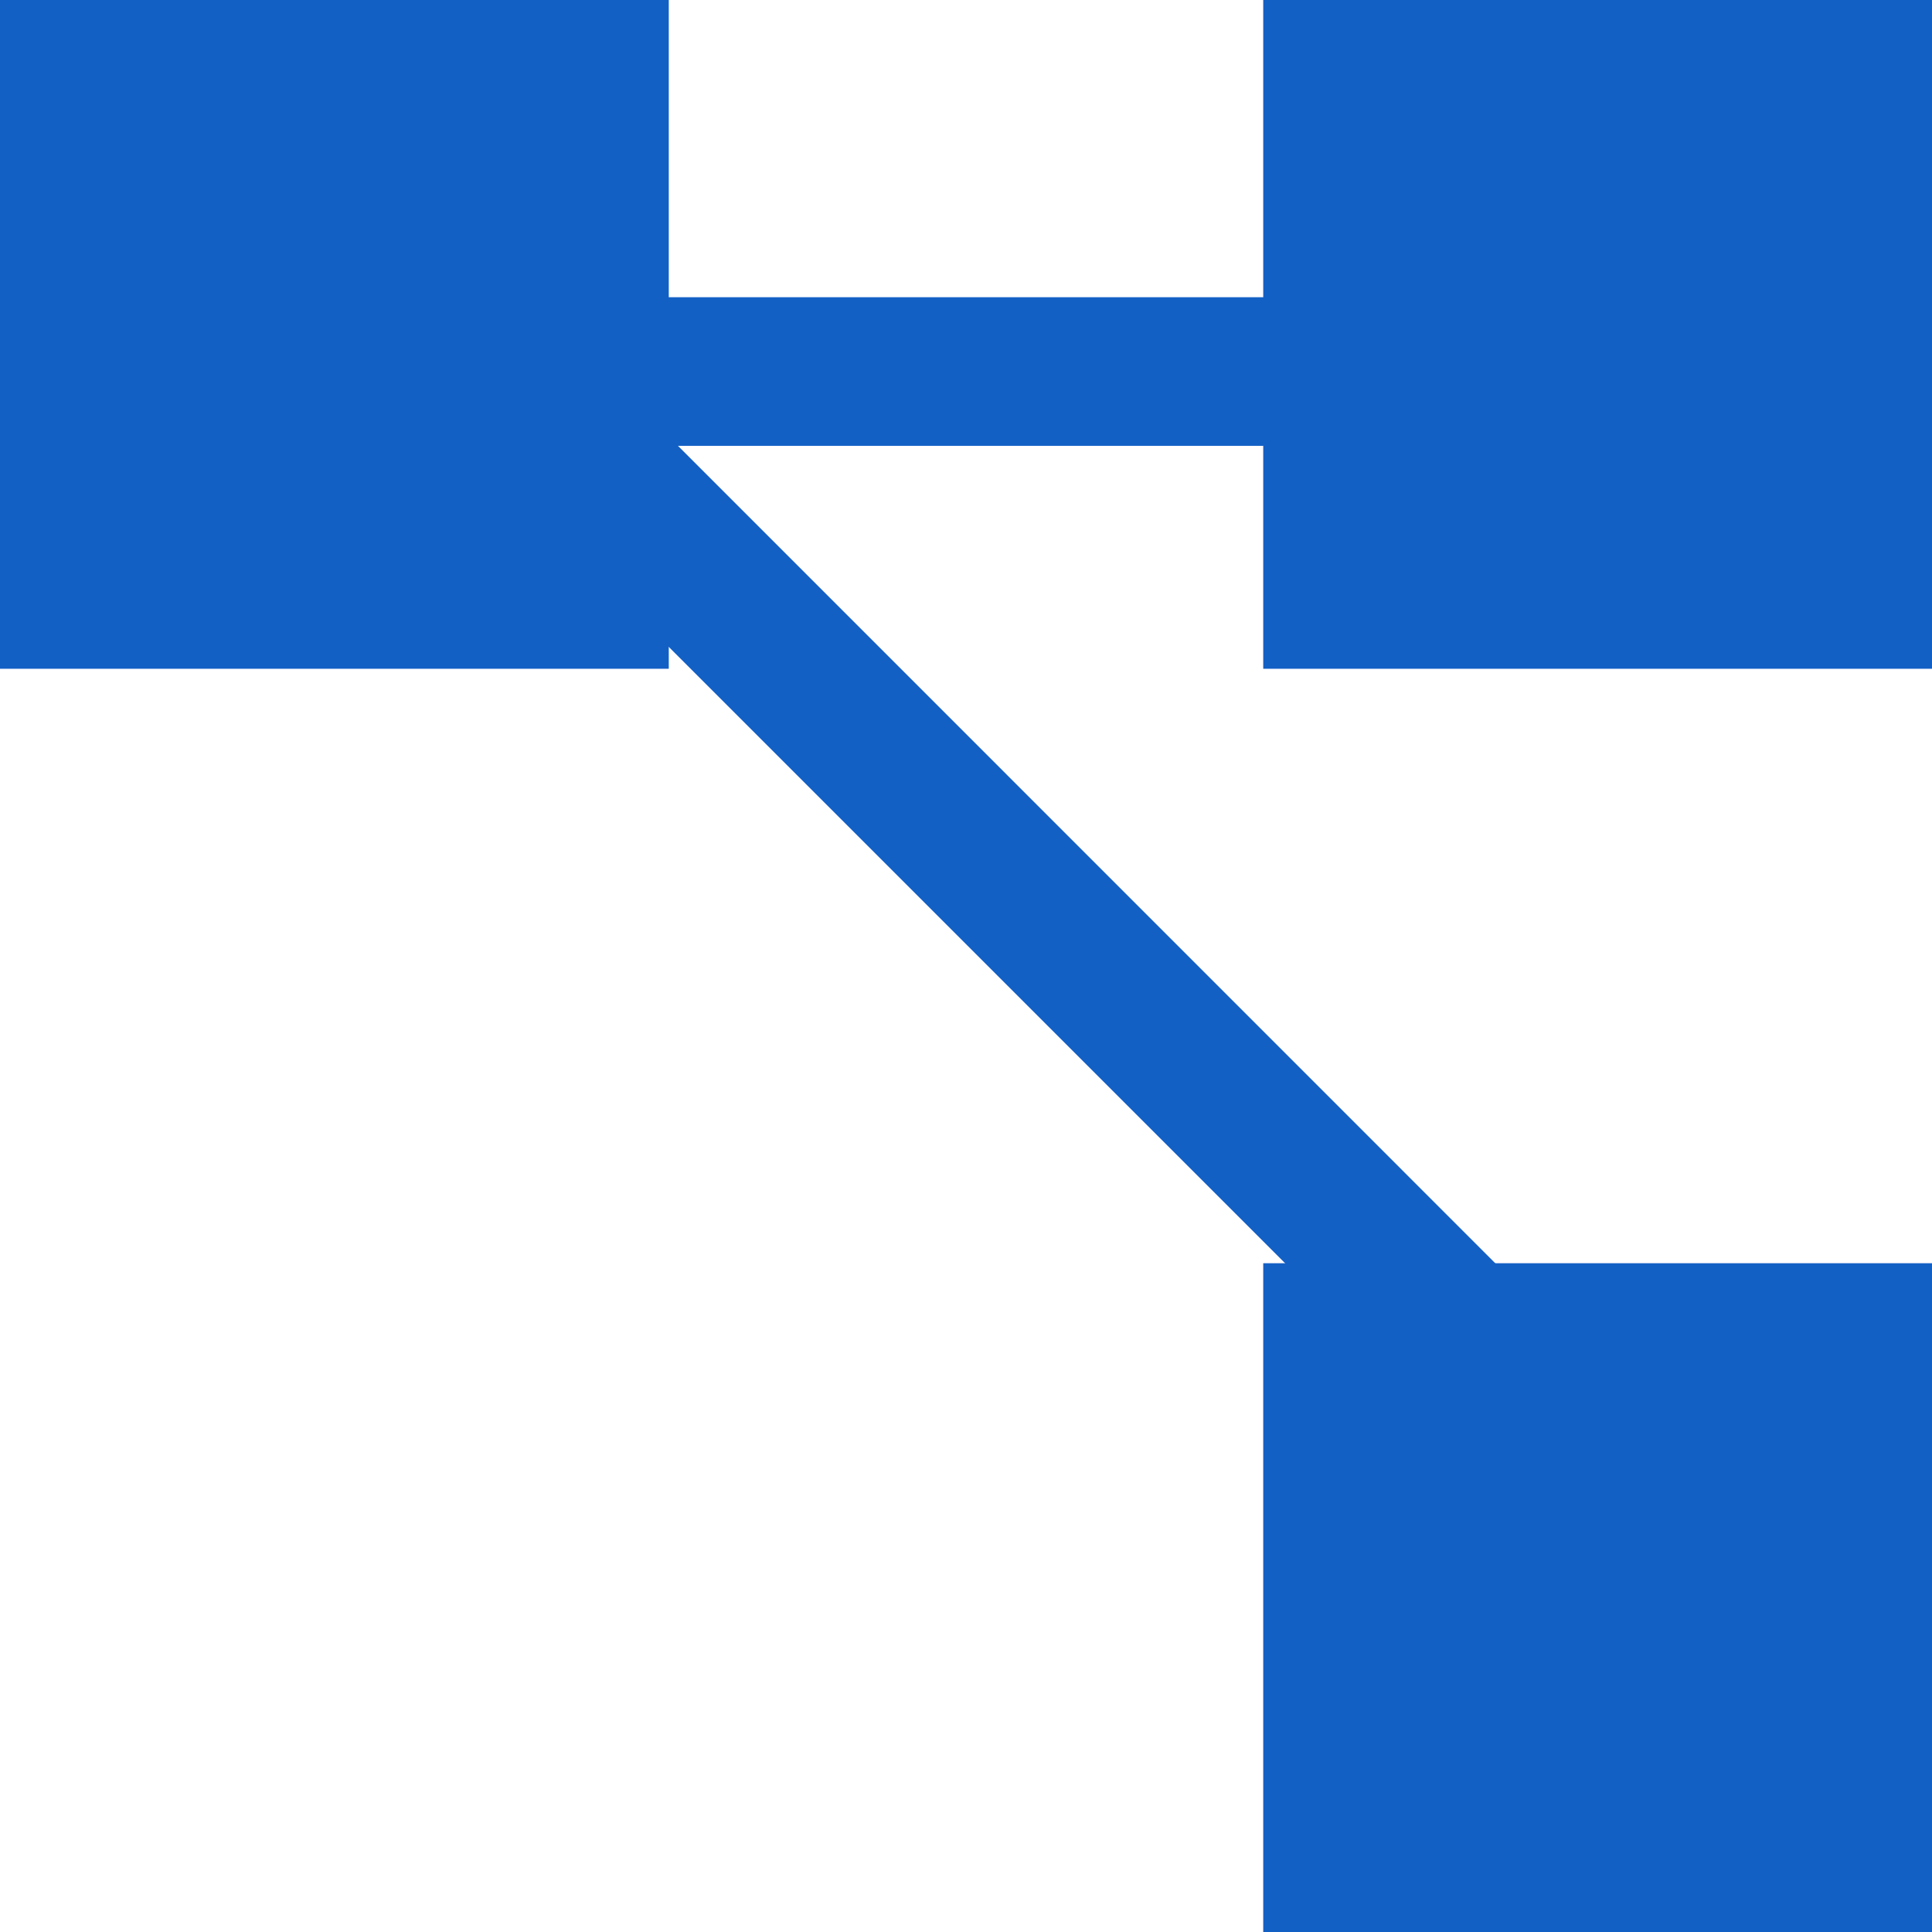
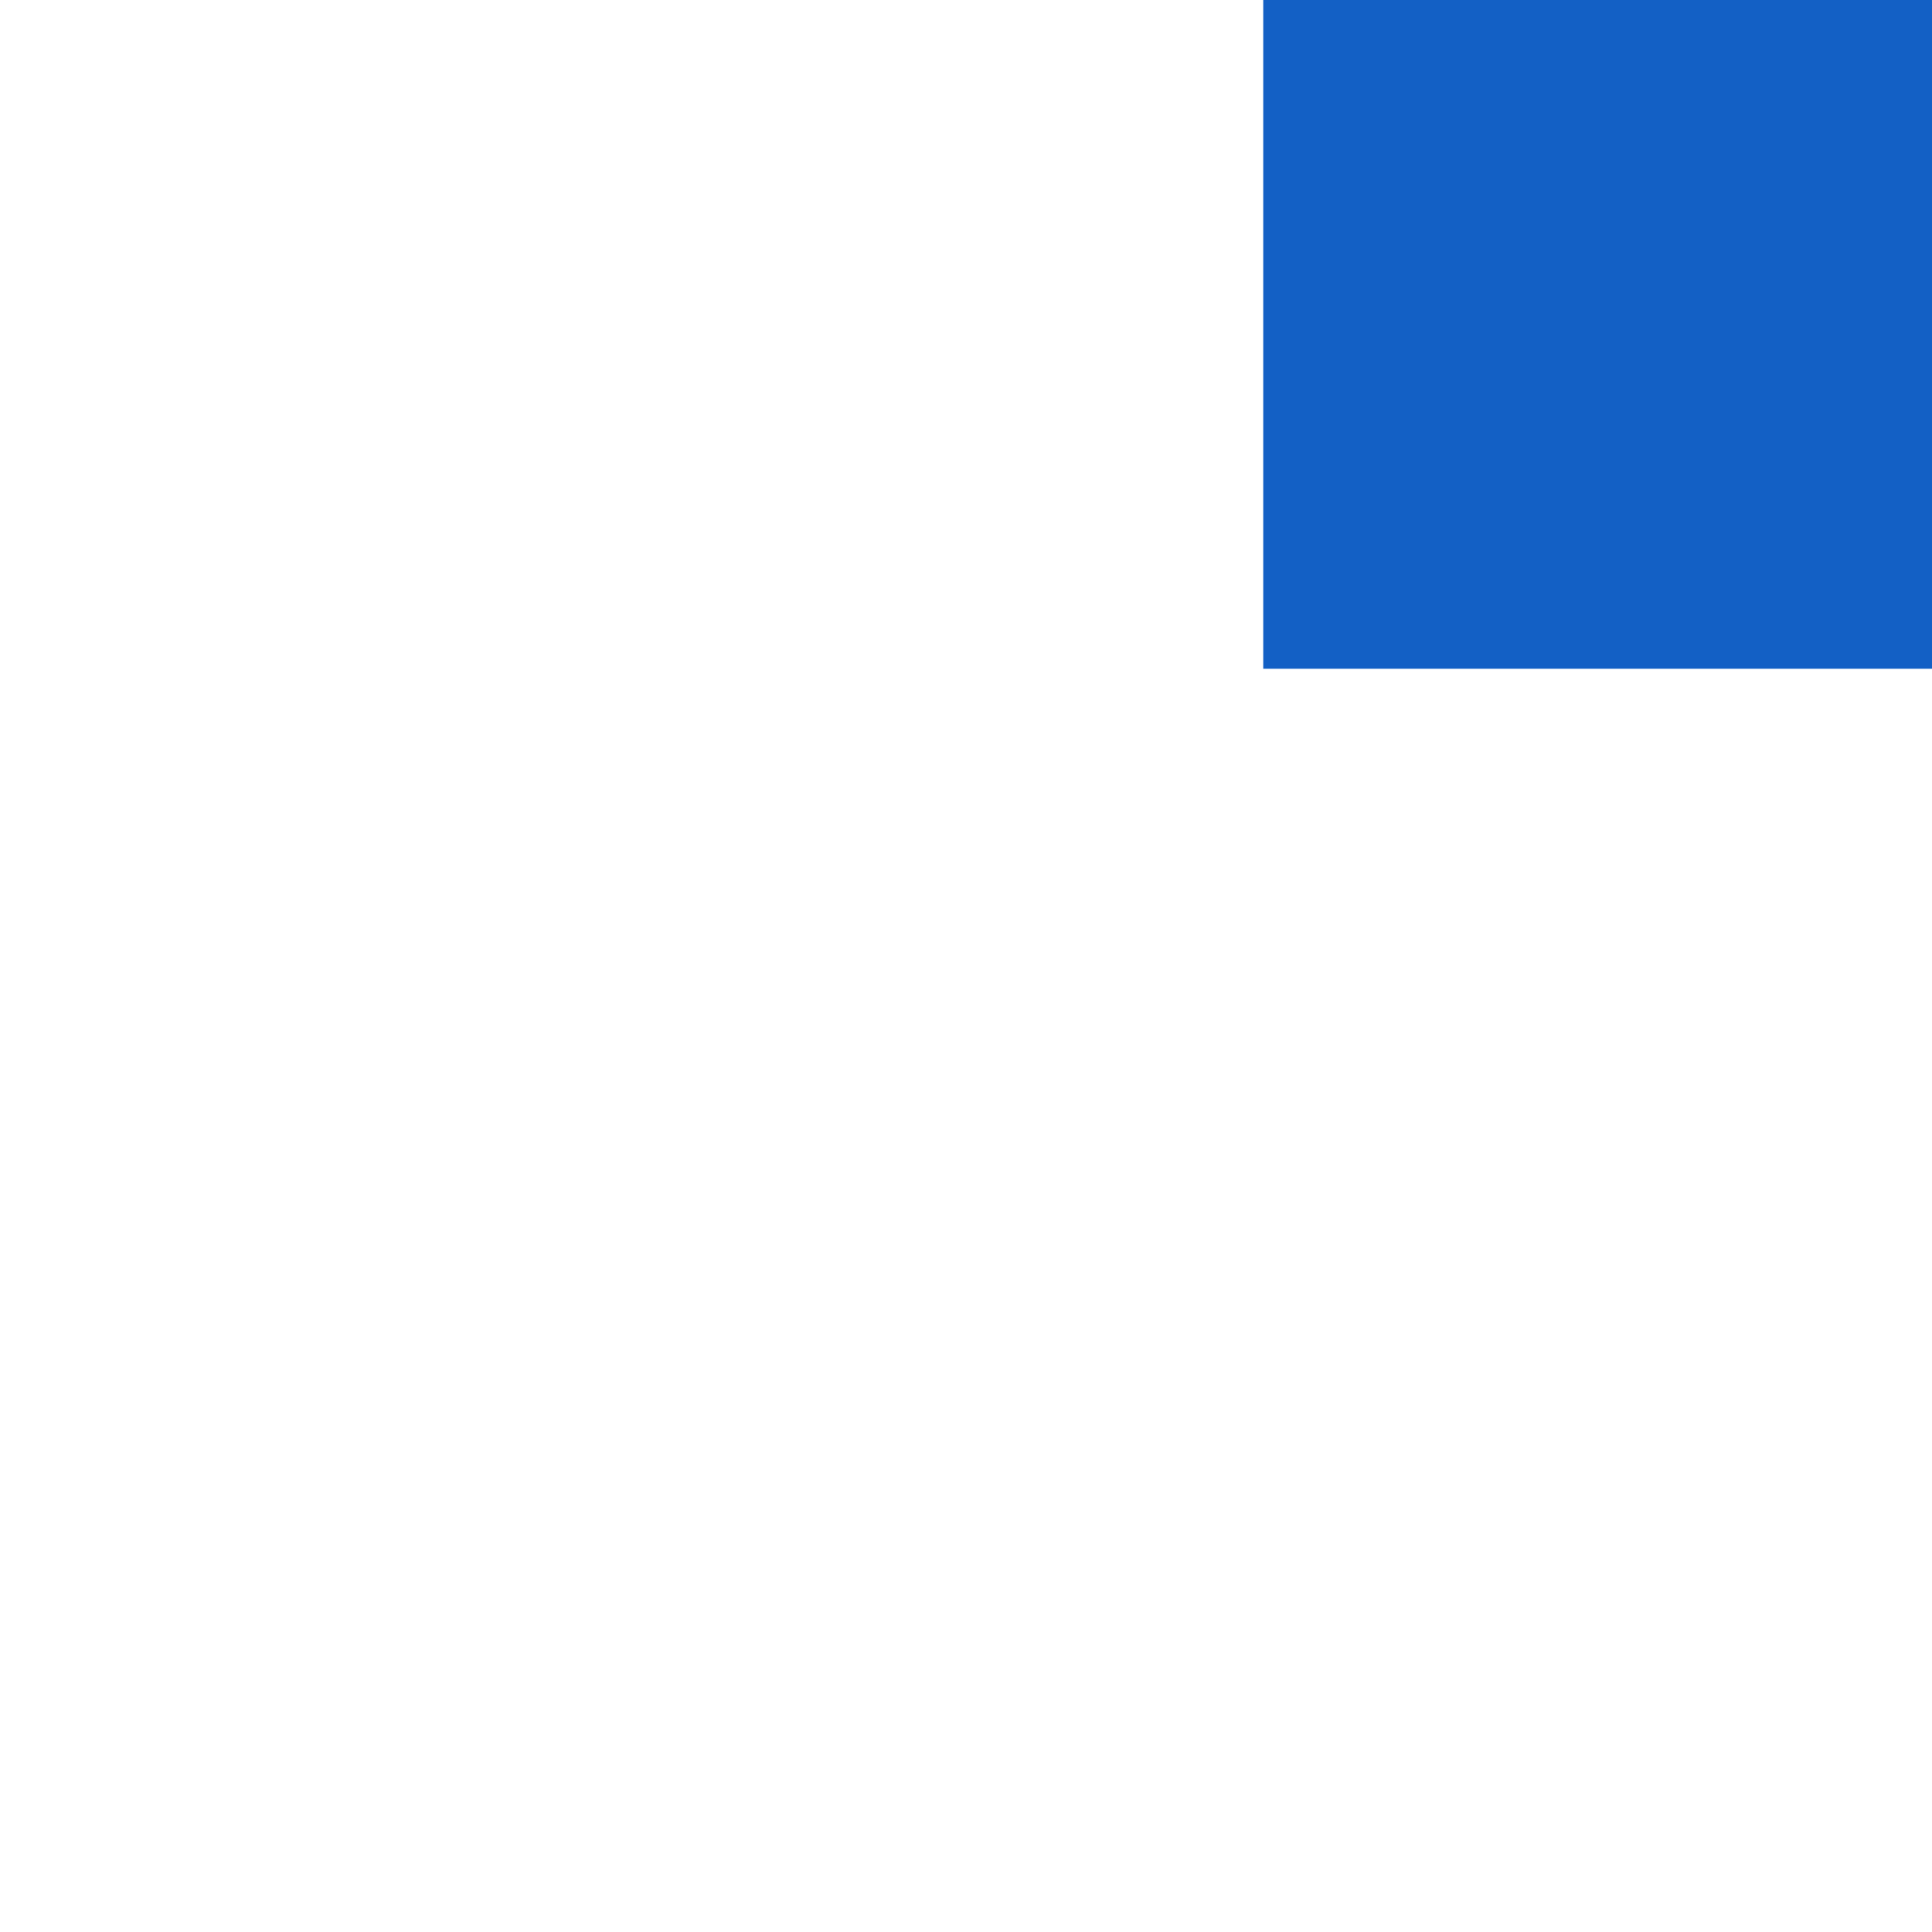
<svg xmlns="http://www.w3.org/2000/svg" width="26px" height="26px" viewBox="0 0 26 26" version="1.1">
  <title>A50FC865-0AC4-4938-B265-F71856931355</title>
  <desc>Created with sketchtool.</desc>
  <g id="home" stroke="none" stroke-width="1" fill="none" fill-rule="evenodd">
    <g id="sharpcloud-home" transform="translate(-148, -3142)" fill="#1360C5">
      <g id="relationships-icon" transform="translate(148, 3142)">
-         <rect id="Rectangle" x="0" y="0" width="9" height="9" />
-         <rect id="Rectangle" x="17" y="17" width="9" height="9" />
        <rect id="Rectangle" x="17" y="0" width="9" height="9" />
-         <polygon id="Path-22" fill-rule="nonzero" transform="translate(14.354, 13.354) scale(-1, 1) translate(-14.354, -13.354) " points="24.414 4 5.707 22.707 4.293 21.293 19.584 6 5 6 5 4" />
      </g>
    </g>
  </g>
</svg>